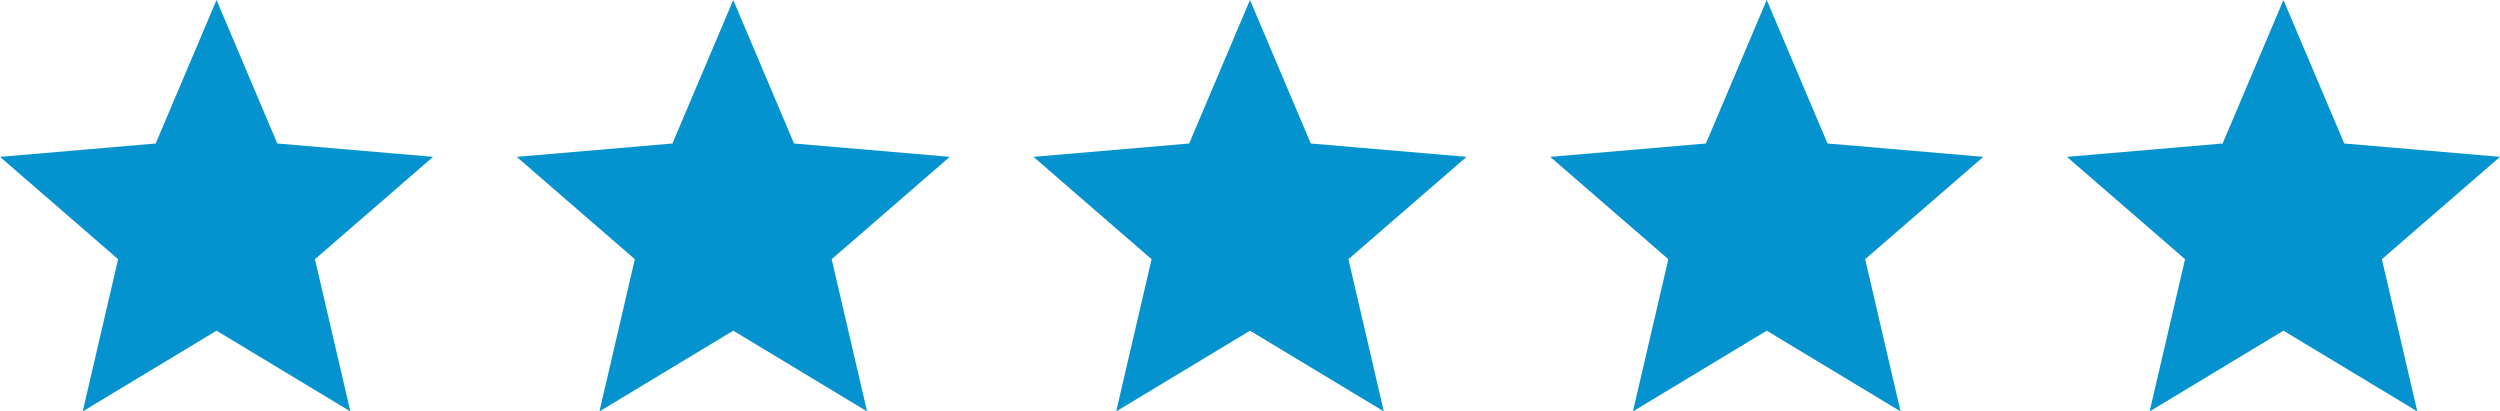
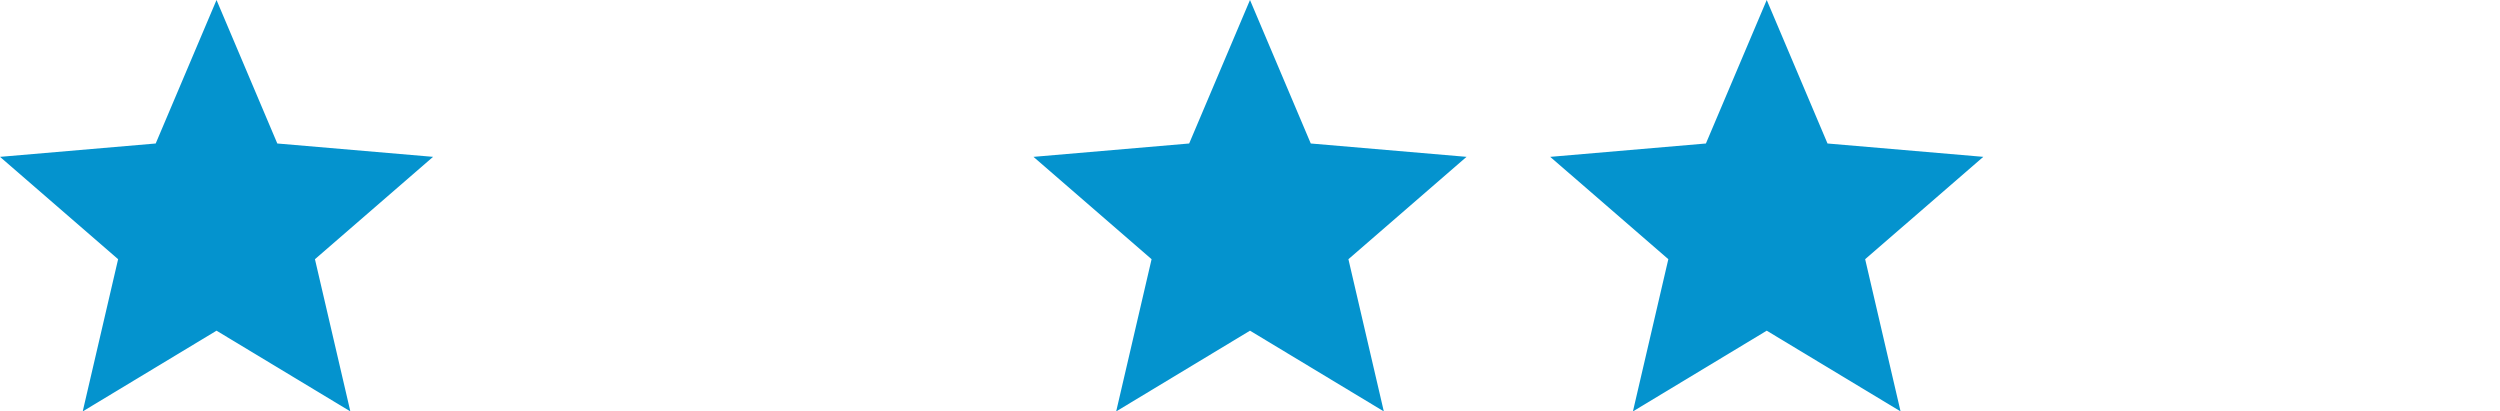
<svg xmlns="http://www.w3.org/2000/svg" height="28.633" viewBox="0 0 173.999 28.633" width="173.999">
  <g fill="#0493ce">
    <path d="m24.384 28.633-2.464-10.593 8.221-7.124-10.841-.929-4.23-9.987-4.233 9.987-10.837.93 8.221 7.123-2.464 10.593 9.313-5.618z" />
    <path d="m24.384 28.633-2.464-10.593 8.221-7.124-10.841-.929-4.23-9.987-4.233 9.987-10.837.93 8.221 7.123-2.464 10.593 9.313-5.618z" transform="translate(71.929)" />
-     <path d="m24.384 28.633-2.464-10.593 8.221-7.124-10.841-.929-4.23-9.987-4.233 9.987-10.837.93 8.221 7.123-2.464 10.593 9.313-5.618z" transform="translate(35.964)" />
    <path d="m24.384 28.633-2.464-10.593 8.221-7.124-10.841-.929-4.23-9.987-4.233 9.987-10.837.93 8.221 7.123-2.464 10.593 9.313-5.618z" transform="translate(107.894)" />
-     <path d="m24.384 28.633-2.464-10.593 8.221-7.124-10.841-.929-4.23-9.987-4.233 9.987-10.837.93 8.221 7.123-2.464 10.593 9.313-5.618z" transform="translate(143.858)" />
  </g>
</svg>